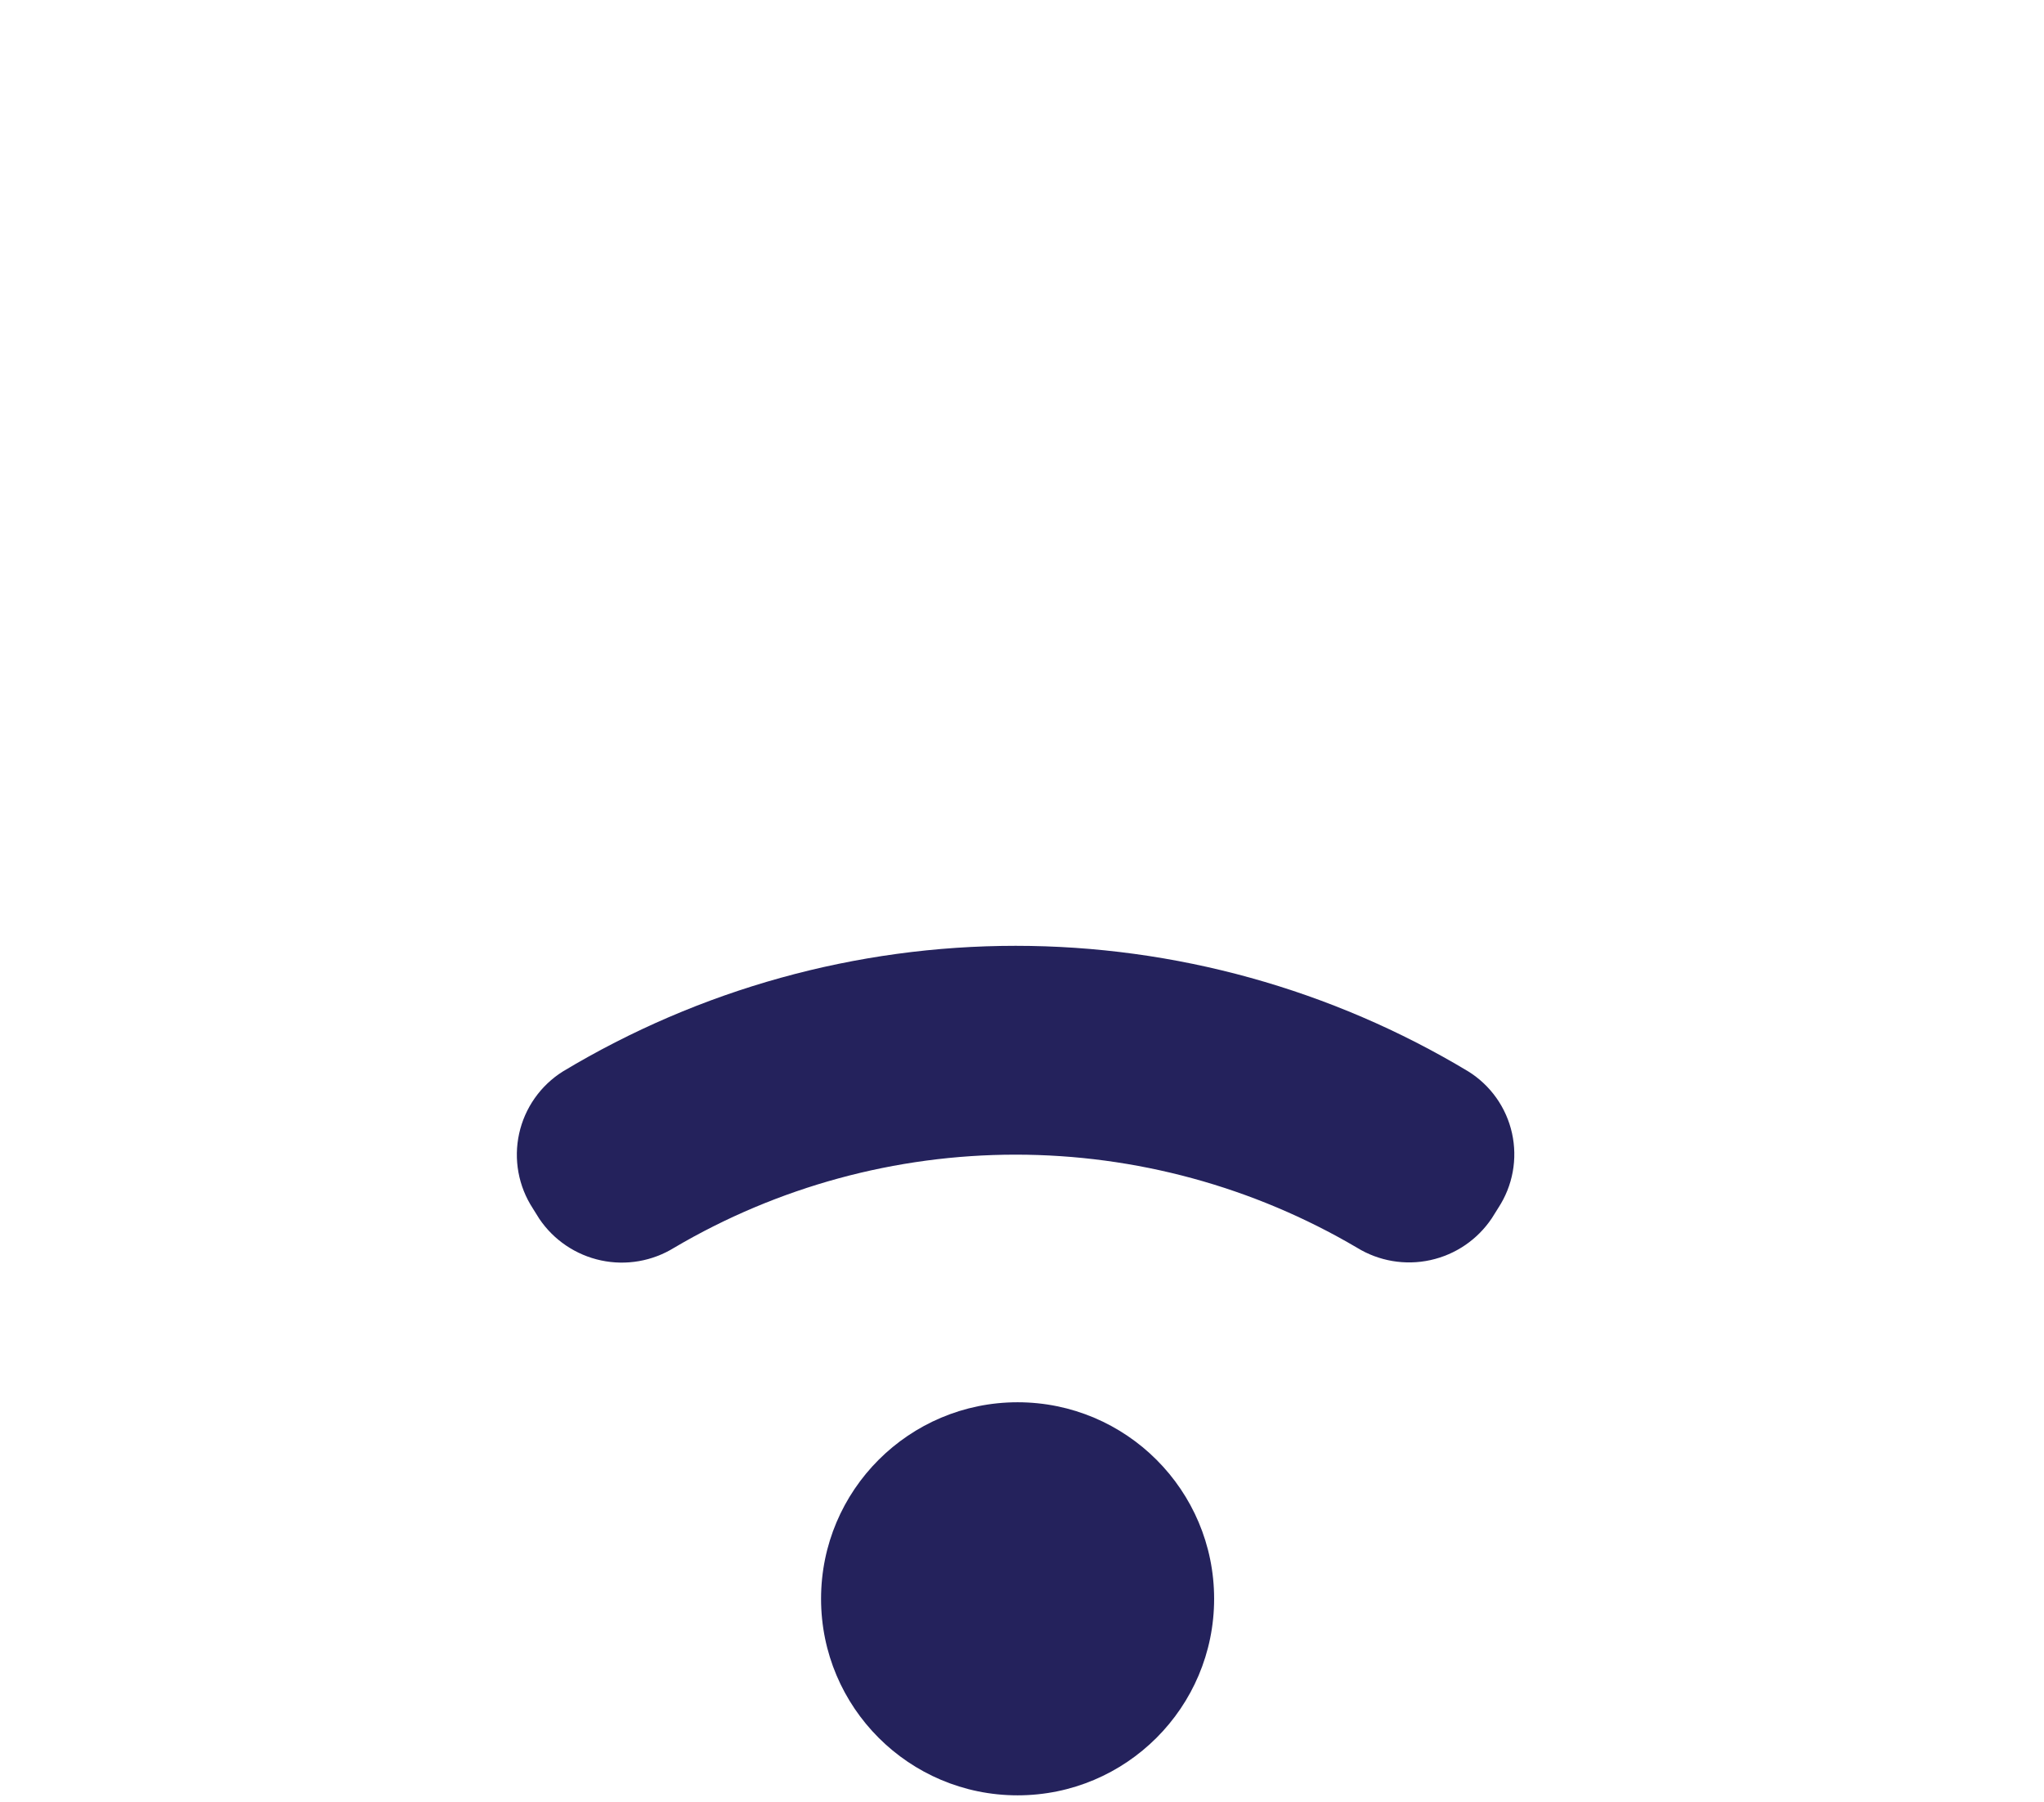
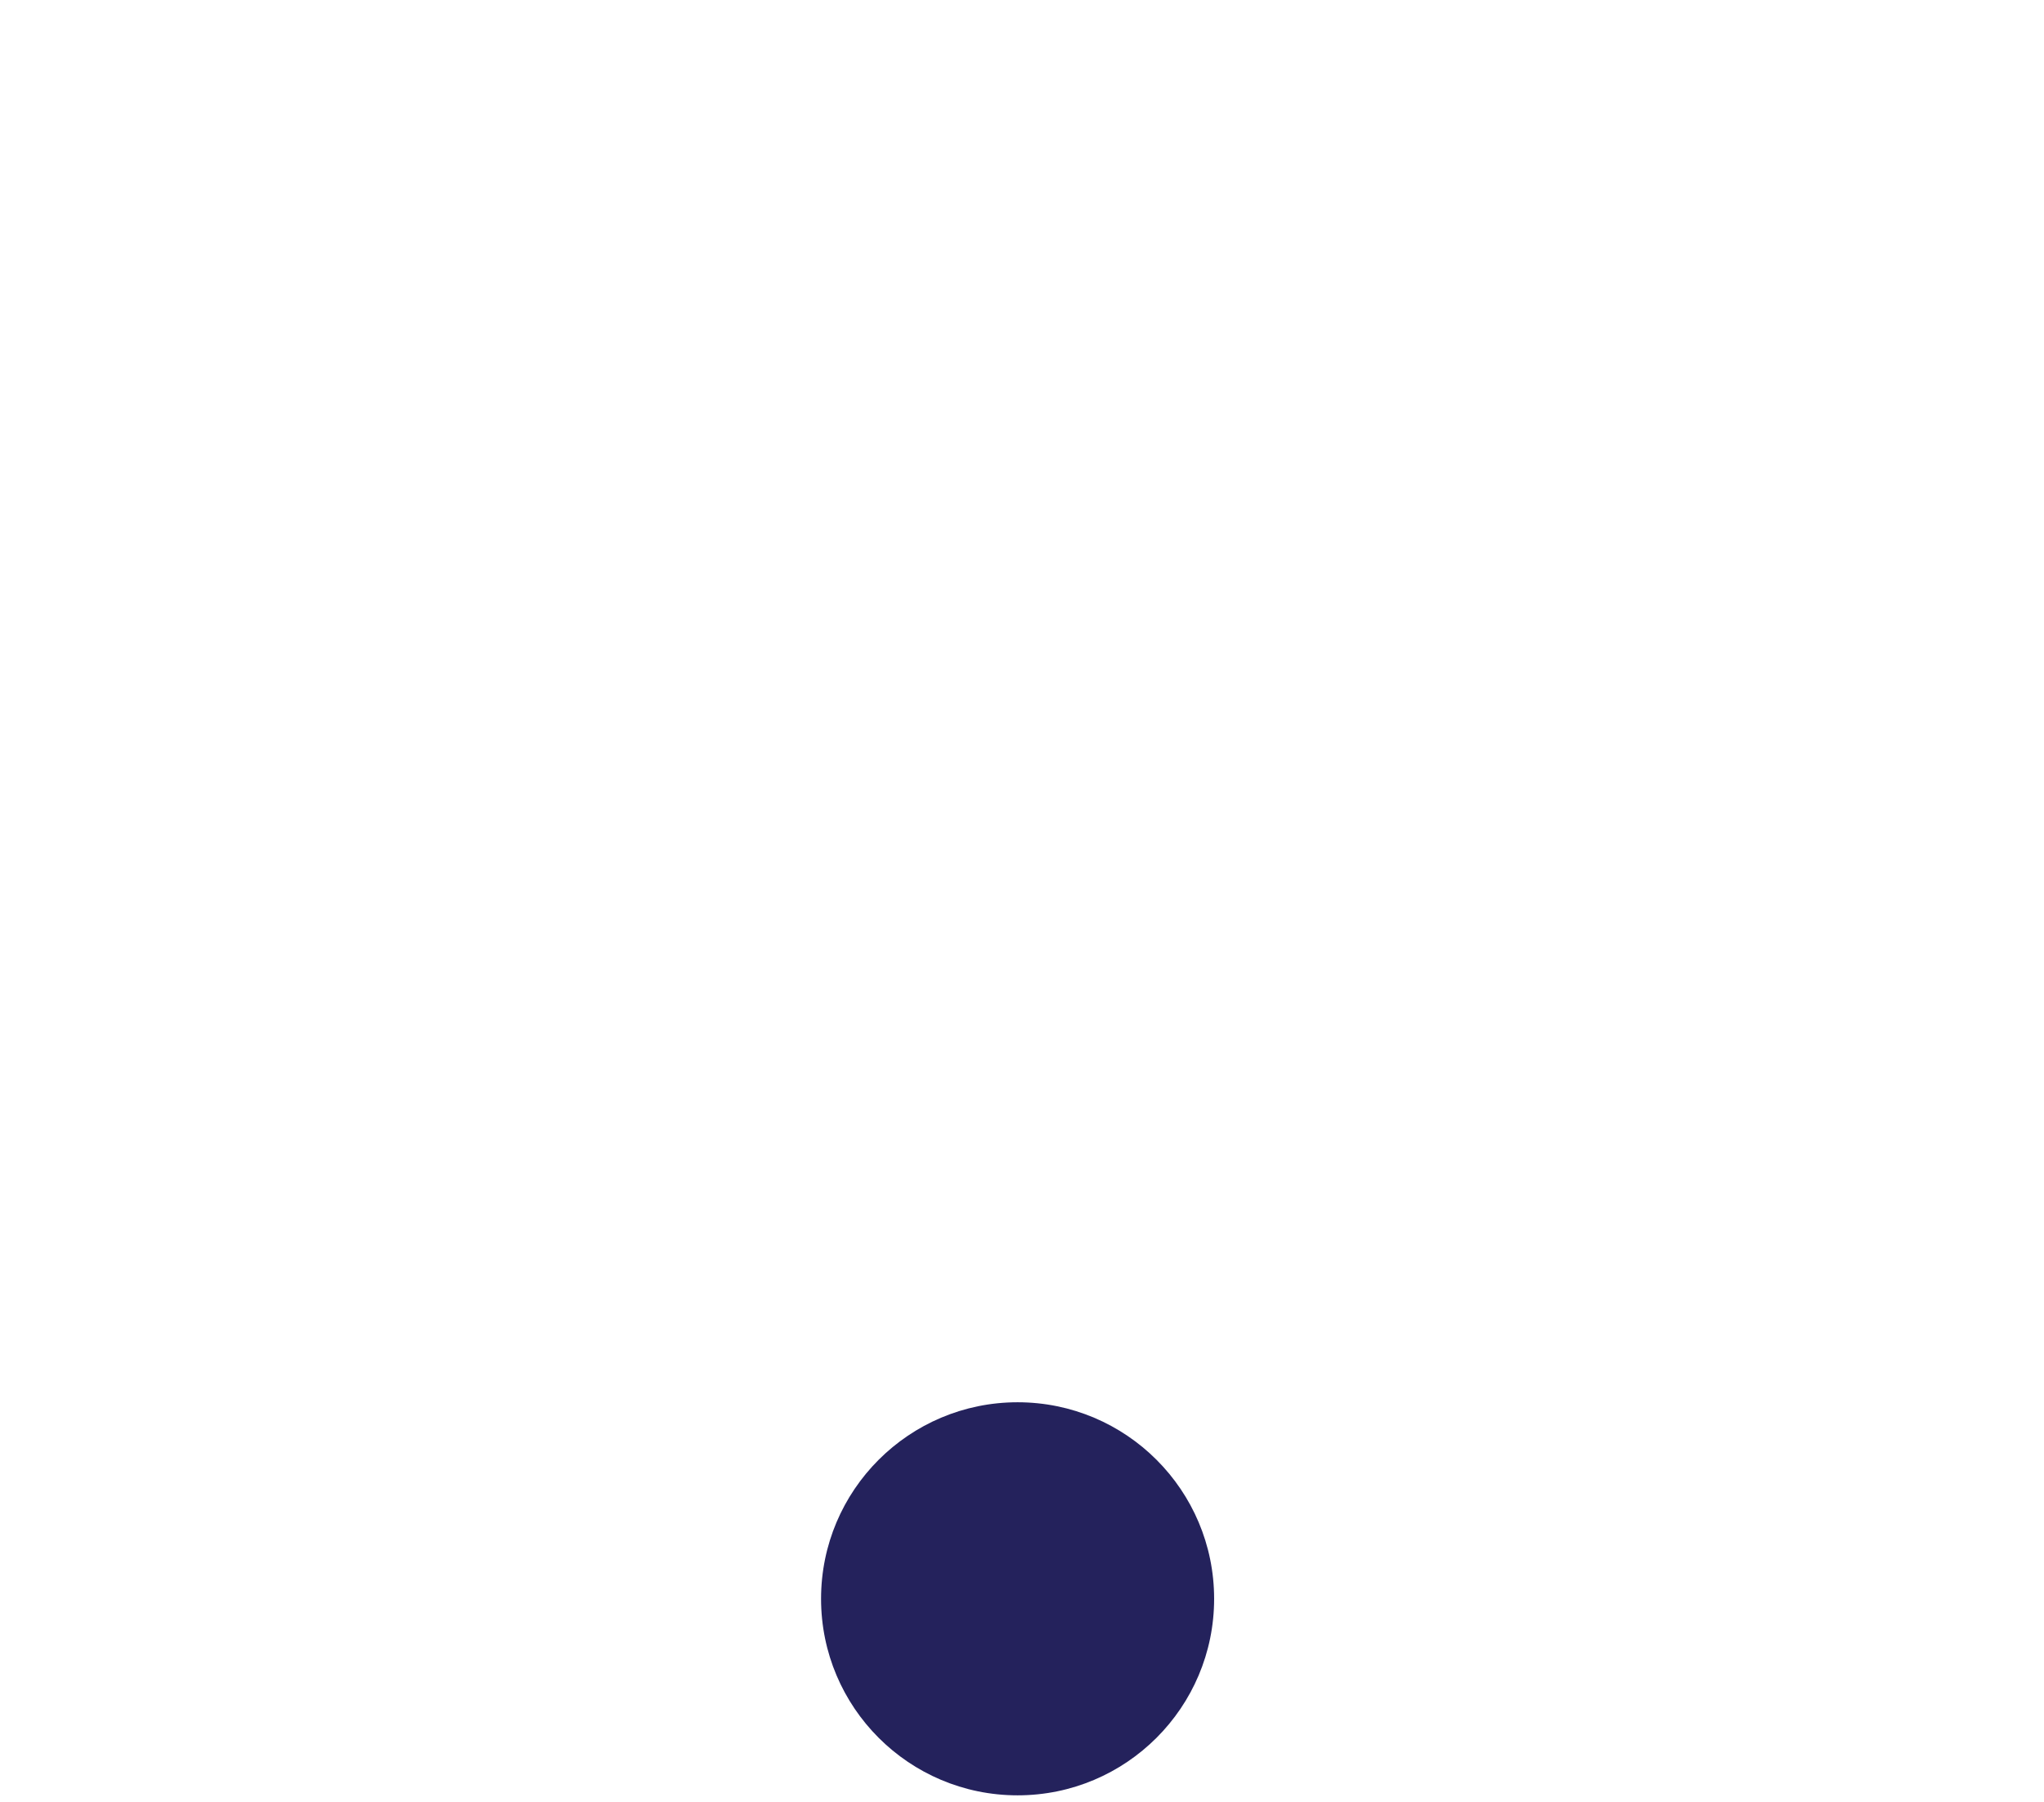
<svg xmlns="http://www.w3.org/2000/svg" width="228" height="201" viewBox="0 0 228 201" fill="none">
  <path d="M113.508 200.261C125.616 200.261 135.431 190.446 135.431 178.338C135.431 166.231 125.616 156.416 113.508 156.416C101.401 156.416 91.586 166.231 91.586 178.338C91.586 190.446 101.401 200.261 113.508 200.261Z" fill="#24225C" />
-   <path d="M163.782 119.513C148.534 110.346 131.078 105.502 113.287 105.502C95.495 105.502 78.04 110.346 62.792 119.513C61.559 120.286 60.491 121.298 59.653 122.488C58.815 123.678 58.221 125.023 57.909 126.445C57.596 127.866 57.569 129.336 57.83 130.768C58.092 132.201 58.636 133.566 59.431 134.786L60.161 135.955C61.769 138.332 64.235 139.994 67.041 140.593C69.847 141.193 72.776 140.683 75.215 139.17C86.753 132.378 99.898 128.796 113.287 128.796C126.676 128.796 139.821 132.378 151.359 139.17C153.806 140.676 156.741 141.174 159.548 140.561C162.355 139.948 164.816 138.271 166.412 135.882L167.143 134.713C167.936 133.499 168.479 132.139 168.739 130.712C169 129.286 168.972 127.822 168.659 126.406C168.346 124.99 167.753 123.651 166.916 122.468C166.078 121.284 165.013 120.28 163.782 119.513Z" fill="#24225C" />
</svg>